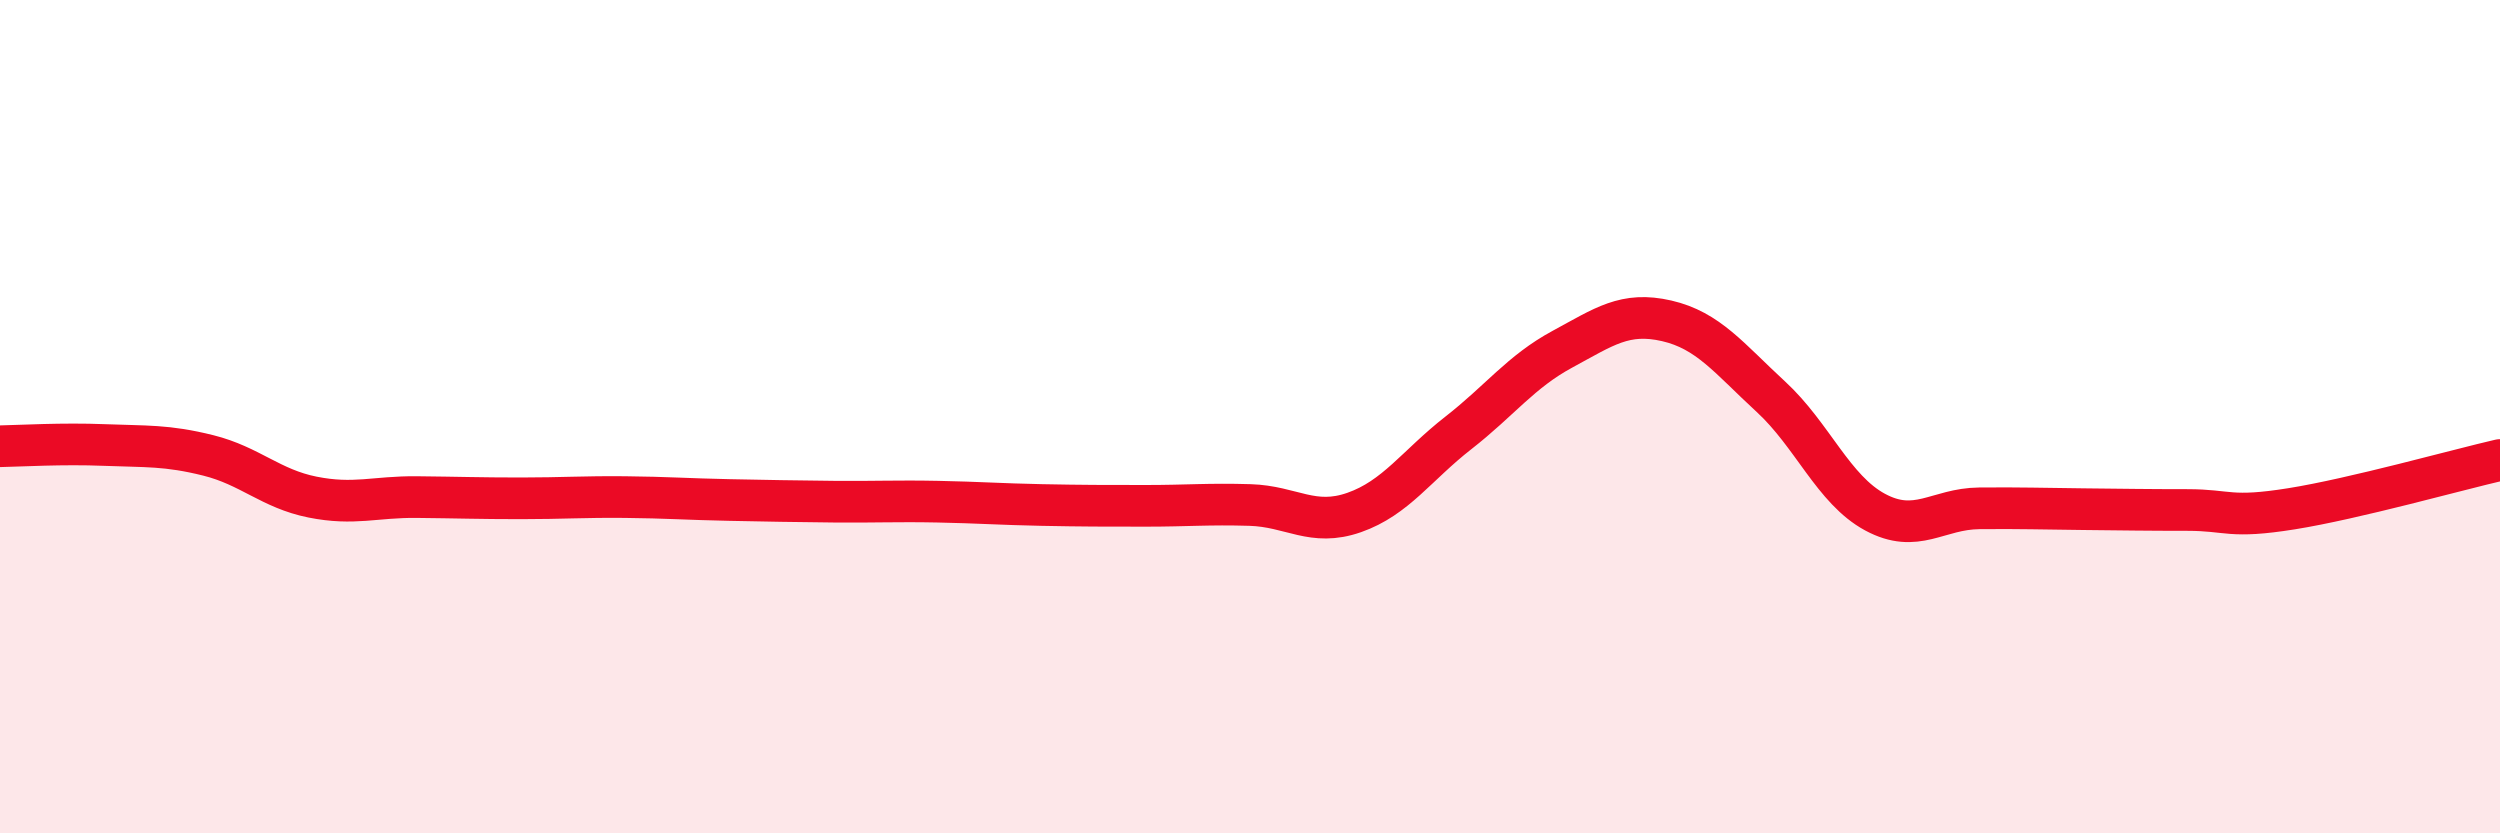
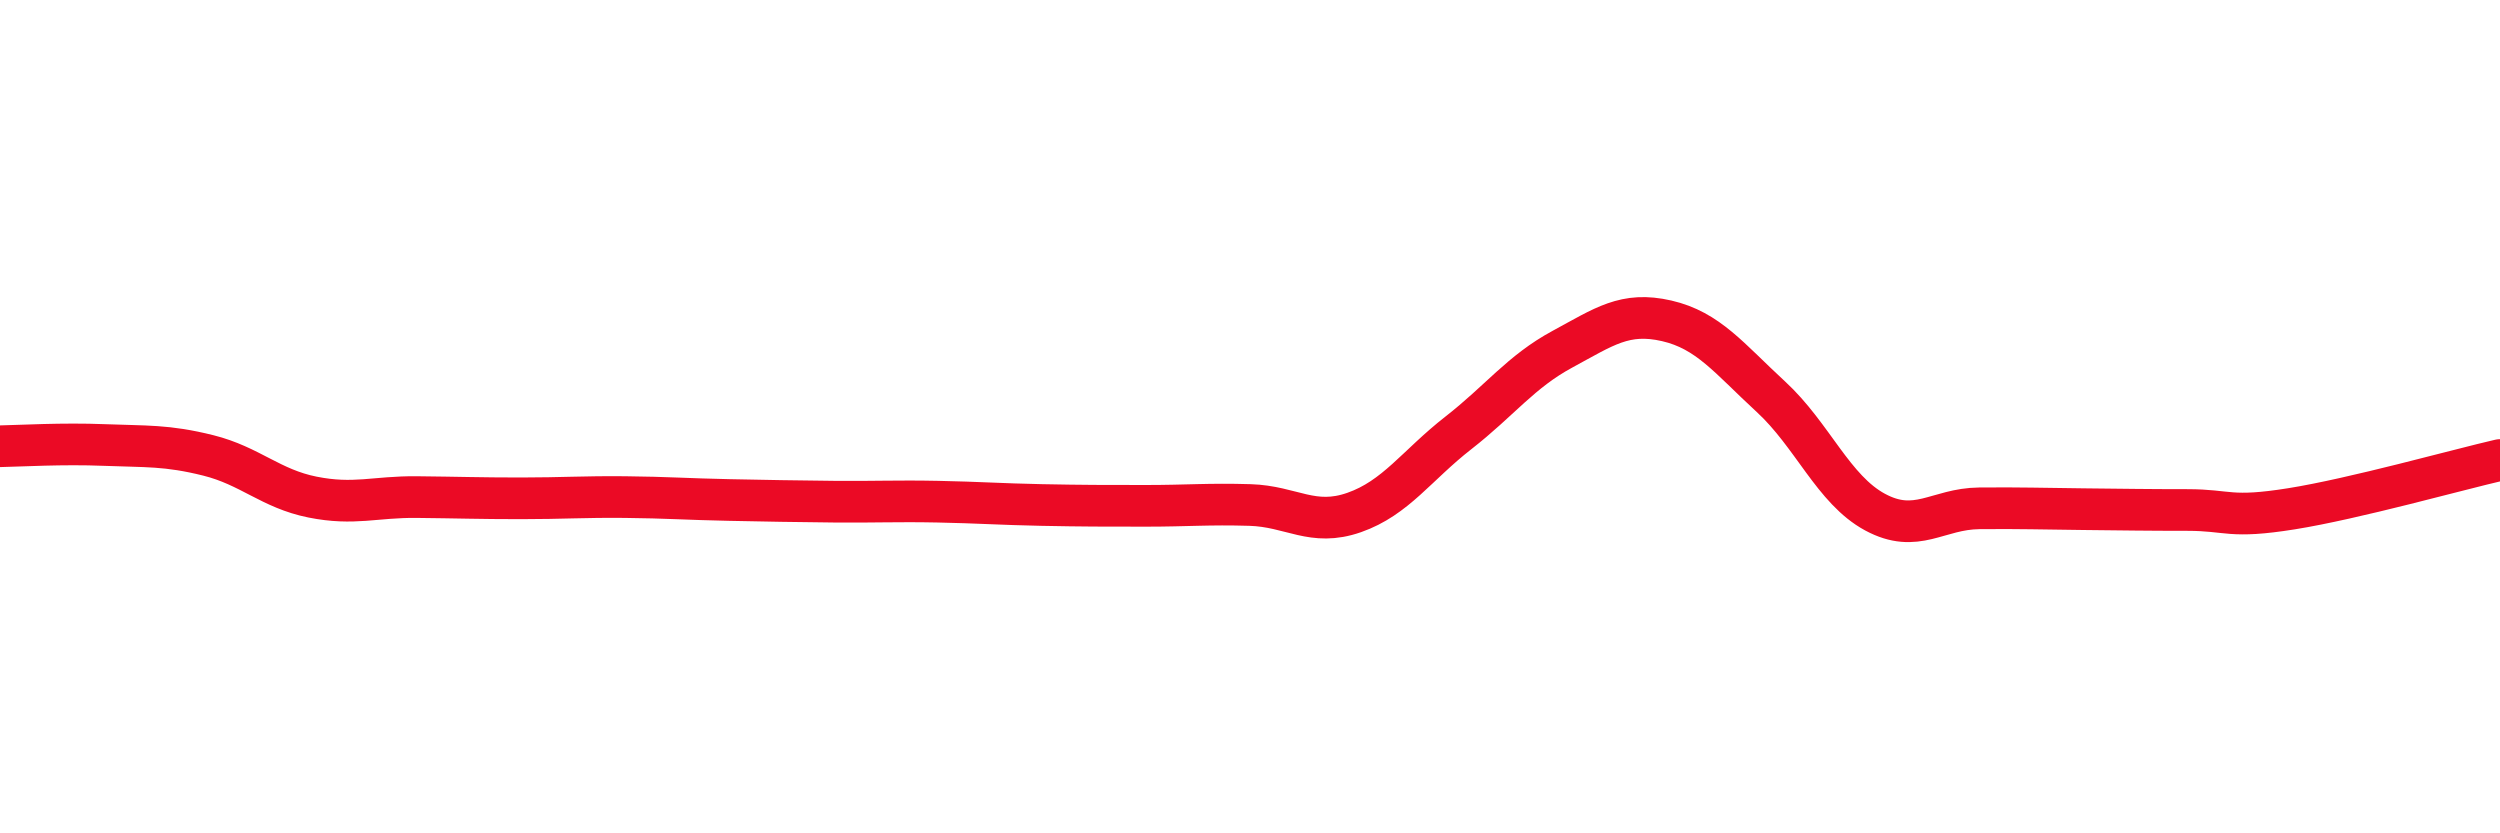
<svg xmlns="http://www.w3.org/2000/svg" width="60" height="20" viewBox="0 0 60 20">
-   <path d="M 0,10.71 C 0.5,10.7 1.5,10.64 2.5,10.68 C 3.5,10.72 4,10.68 5,10.93 C 6,11.18 6.5,11.73 7.5,11.93 C 8.5,12.13 9,11.92 10,11.93 C 11,11.94 11.5,11.96 12.5,11.96 C 13.5,11.96 14,11.92 15,11.93 C 16,11.94 16.5,11.98 17.5,12 C 18.5,12.02 19,12.03 20,12.04 C 21,12.05 21.5,12.02 22.5,12.04 C 23.5,12.06 24,12.1 25,12.12 C 26,12.14 26.5,12.14 27.5,12.14 C 28.5,12.14 29,12.09 30,12.12 C 31,12.15 31.5,12.65 32.5,12.3 C 33.5,11.95 34,11.17 35,10.39 C 36,9.61 36.5,8.92 37.5,8.38 C 38.5,7.84 39,7.47 40,7.7 C 41,7.93 41.5,8.6 42.5,9.52 C 43.5,10.44 44,11.75 45,12.29 C 46,12.83 46.5,12.21 47.5,12.2 C 48.5,12.19 49,12.21 50,12.22 C 51,12.23 51.5,12.24 52.5,12.24 C 53.5,12.24 53.5,12.45 55,12.21 C 56.5,11.97 59,11.27 60,11.04L60 20L0 20Z" fill="#EB0A25" opacity="0.1" stroke-linecap="round" stroke-linejoin="round" />
  <path d="M 0,10.71 C 0.5,10.7 1.5,10.64 2.5,10.68 C 3.5,10.72 4,10.68 5,10.93 C 6,11.18 6.5,11.73 7.5,11.93 C 8.5,12.13 9,11.92 10,11.93 C 11,11.94 11.5,11.96 12.5,11.96 C 13.5,11.96 14,11.92 15,11.93 C 16,11.94 16.5,11.98 17.5,12 C 18.5,12.02 19,12.03 20,12.04 C 21,12.05 21.5,12.02 22.5,12.04 C 23.5,12.06 24,12.1 25,12.12 C 26,12.14 26.5,12.14 27.5,12.14 C 28.5,12.14 29,12.09 30,12.12 C 31,12.15 31.5,12.65 32.5,12.3 C 33.5,11.95 34,11.17 35,10.39 C 36,9.61 36.5,8.92 37.5,8.38 C 38.5,7.84 39,7.47 40,7.7 C 41,7.93 41.5,8.6 42.5,9.52 C 43.5,10.44 44,11.75 45,12.29 C 46,12.83 46.5,12.21 47.5,12.2 C 48.5,12.19 49,12.21 50,12.22 C 51,12.23 51.5,12.24 52.5,12.24 C 53.5,12.24 53.5,12.45 55,12.21 C 56.5,11.97 59,11.27 60,11.04" stroke="#EB0A25" stroke-width="1" fill="none" stroke-linecap="round" stroke-linejoin="round" />
</svg>